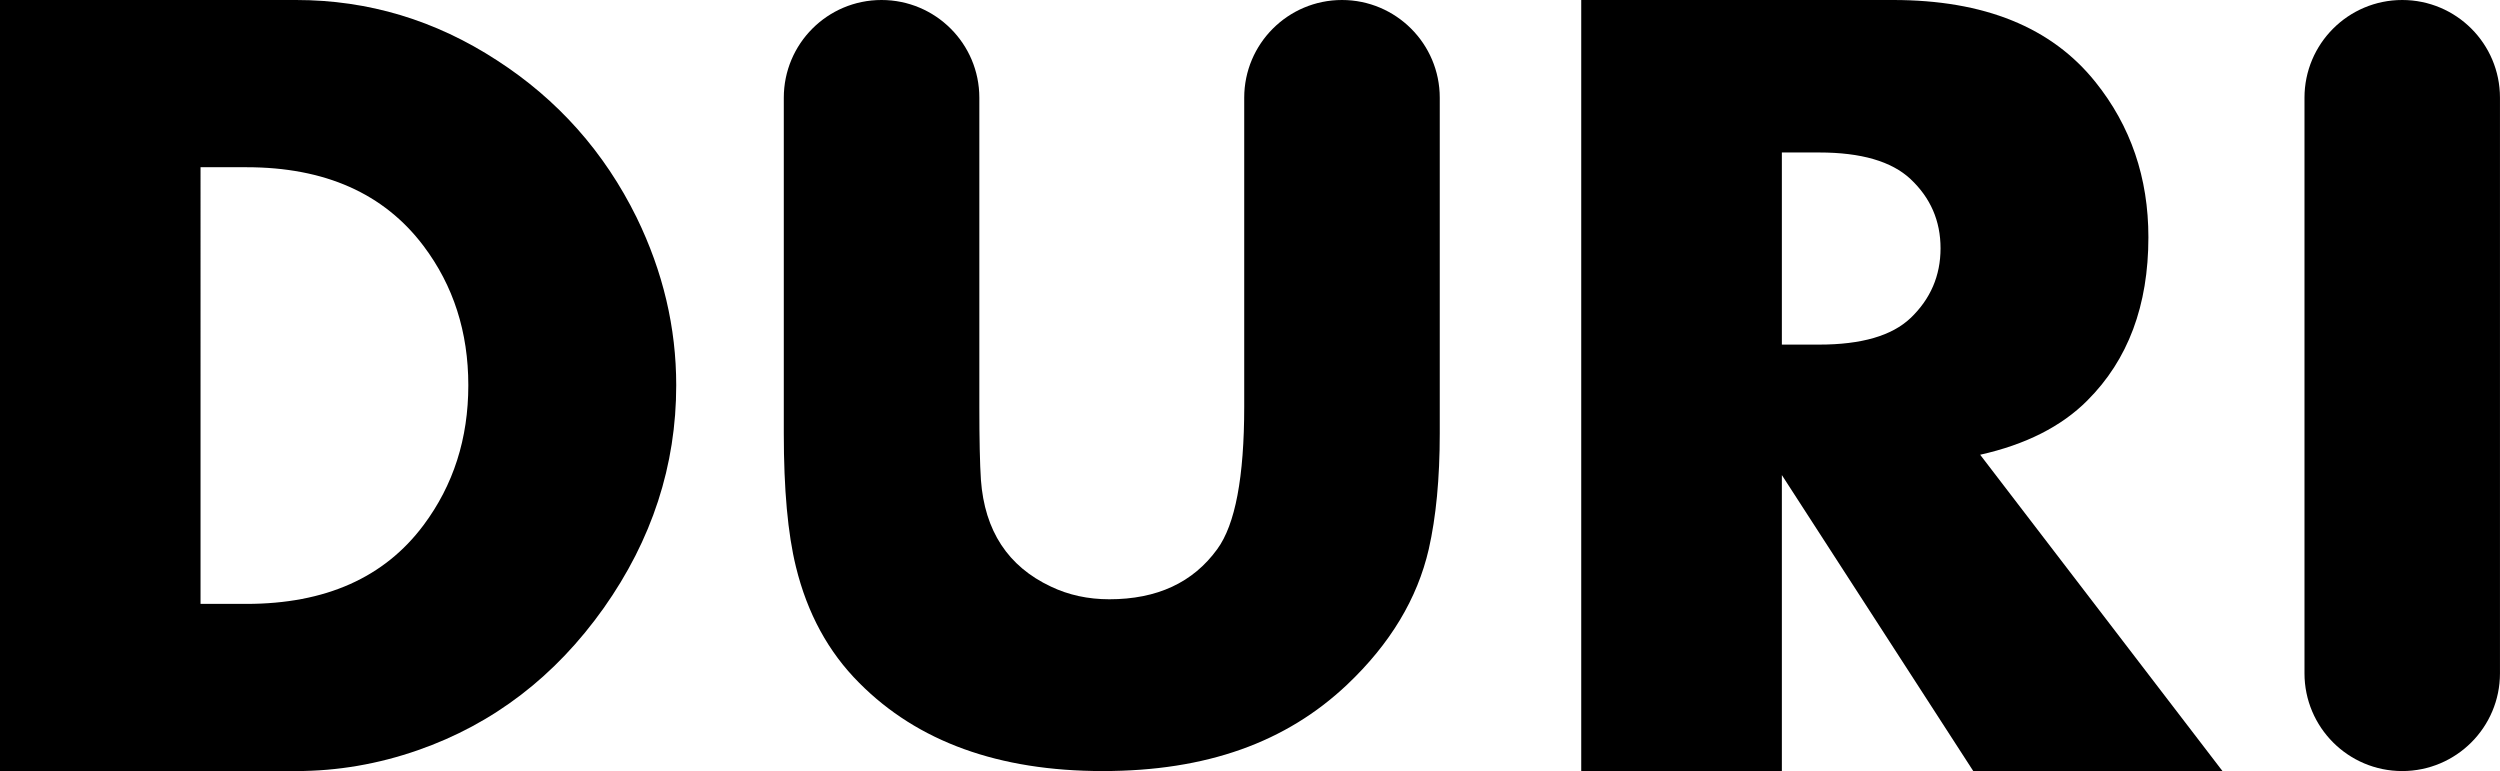
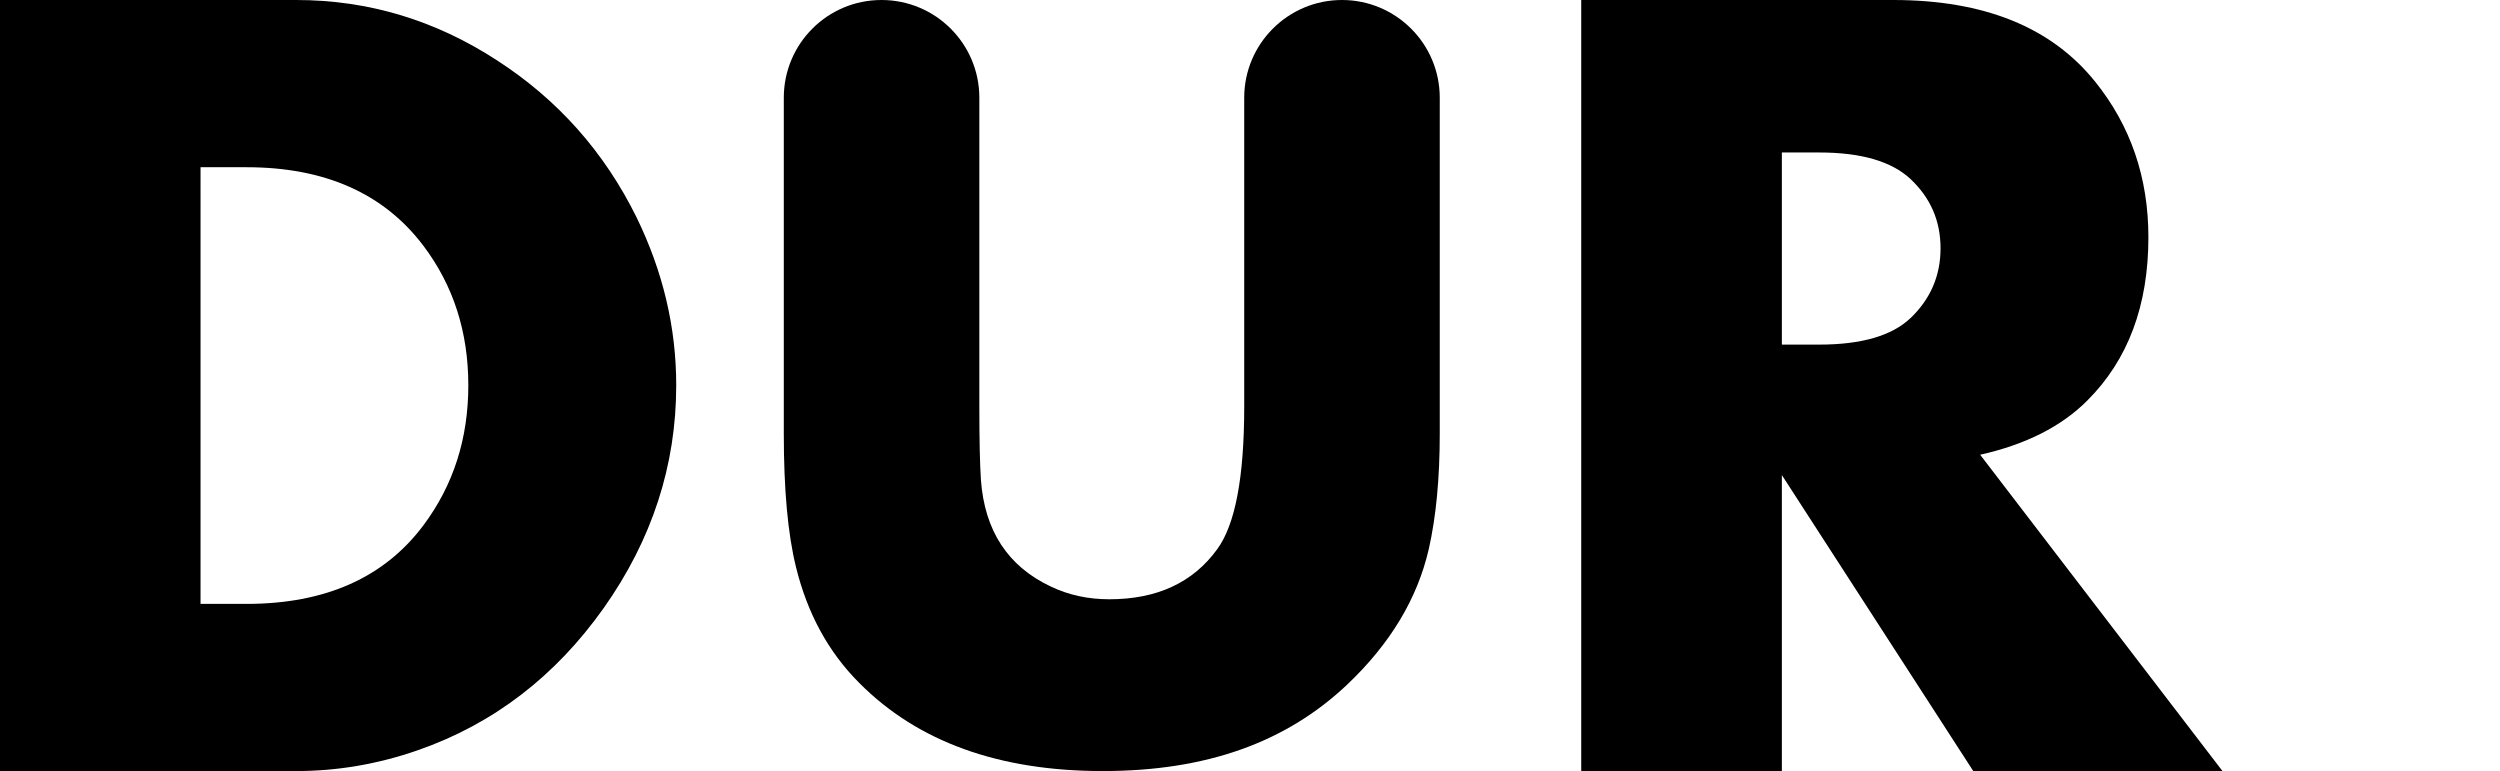
<svg xmlns="http://www.w3.org/2000/svg" id="_레이어_2" data-name="레이어 2" viewBox="0 0 810.57 250">
  <defs>
    <style>
      .cls-1 {
        stroke-width: 0px;
      }
    </style>
  </defs>
  <g id="_레이어_1-2" data-name="레이어 1">
    <g>
      <path class="cls-1" d="M161.19,19.6C141.15,6.54,119.43,0,95.99,0H0v250h95.99c13.42,0,26.61-2.26,39.55-6.78,24.42-8.52,44.47-23.9,60.19-46.06,15.67-22.16,23.52-46.25,23.52-72.25,0-18.69-4.27-36.82-12.84-54.4-10.47-21.25-25.58-38.21-45.22-50.91ZM137.32,170.27c-12.7,17.01-31.85,25.53-57.42,25.53h-14.88V54.22h14.88c25.44,0,44.6,8.51,57.42,25.52,9.69,12.86,14.52,27.91,14.52,45.18s-4.83,32.37-14.52,45.35Z" />
      <path class="cls-1" d="M676.79,129.83c13.2-13.16,19.78-30.81,19.78-52.91,0-19.29-5.73-36.08-17.2-50.36-14.19-17.72-36.03-26.56-65.58-26.56h-101.11v250h65.05v-95.97l62.06,95.97h80.8l-78.57-102.56c14.74-3.3,26.36-9.15,34.78-17.61ZM619.44,103.13c-6.03,5.73-15.88,8.6-29.6,8.6h-12.11v-62.29h12.11c13.61,0,23.46,2.87,29.6,8.61,6.49,6.09,9.74,13.57,9.74,22.45s-3.25,16.44-9.74,22.64Z" />
      <path class="cls-1" d="M435.11,0c-17.5,0-31.7,14.19-31.7,31.69v100.15c0,22.84-2.9,38.24-8.75,46.22-7.84,10.82-19.51,16.24-34.99,16.24-6.92,0-13.22-1.38-18.93-4.11-13.95-6.55-21.49-18.09-22.7-34.61-.34-5.24-.51-13.14-.51-23.74V31.69c0-17.5-14.19-31.69-31.72-31.69s-31.68,14.19-31.68,31.69v108.85c0,18.09,1.29,32.5,3.93,43.22,3.69,15.11,10.53,27.67,20.54,37.67,18.92,19.06,45.24,28.57,78.93,28.57s59.51-9.34,79.26-28.03c13.95-13.22,22.76-27.86,26.46-43.93,2.35-10.36,3.56-22.87,3.56-37.5V31.69c0-17.5-14.21-31.69-31.7-31.69Z" />
-       <path class="cls-1" d="M778.86,0c-17.49,0-31.68,14.19-31.68,31.69v186.62c0,17.5,14.19,31.69,31.68,31.69s31.7-14.19,31.7-31.69V31.69c0-17.5-14.16-31.69-31.7-31.69Z" />
    </g>
  </g>
</svg>